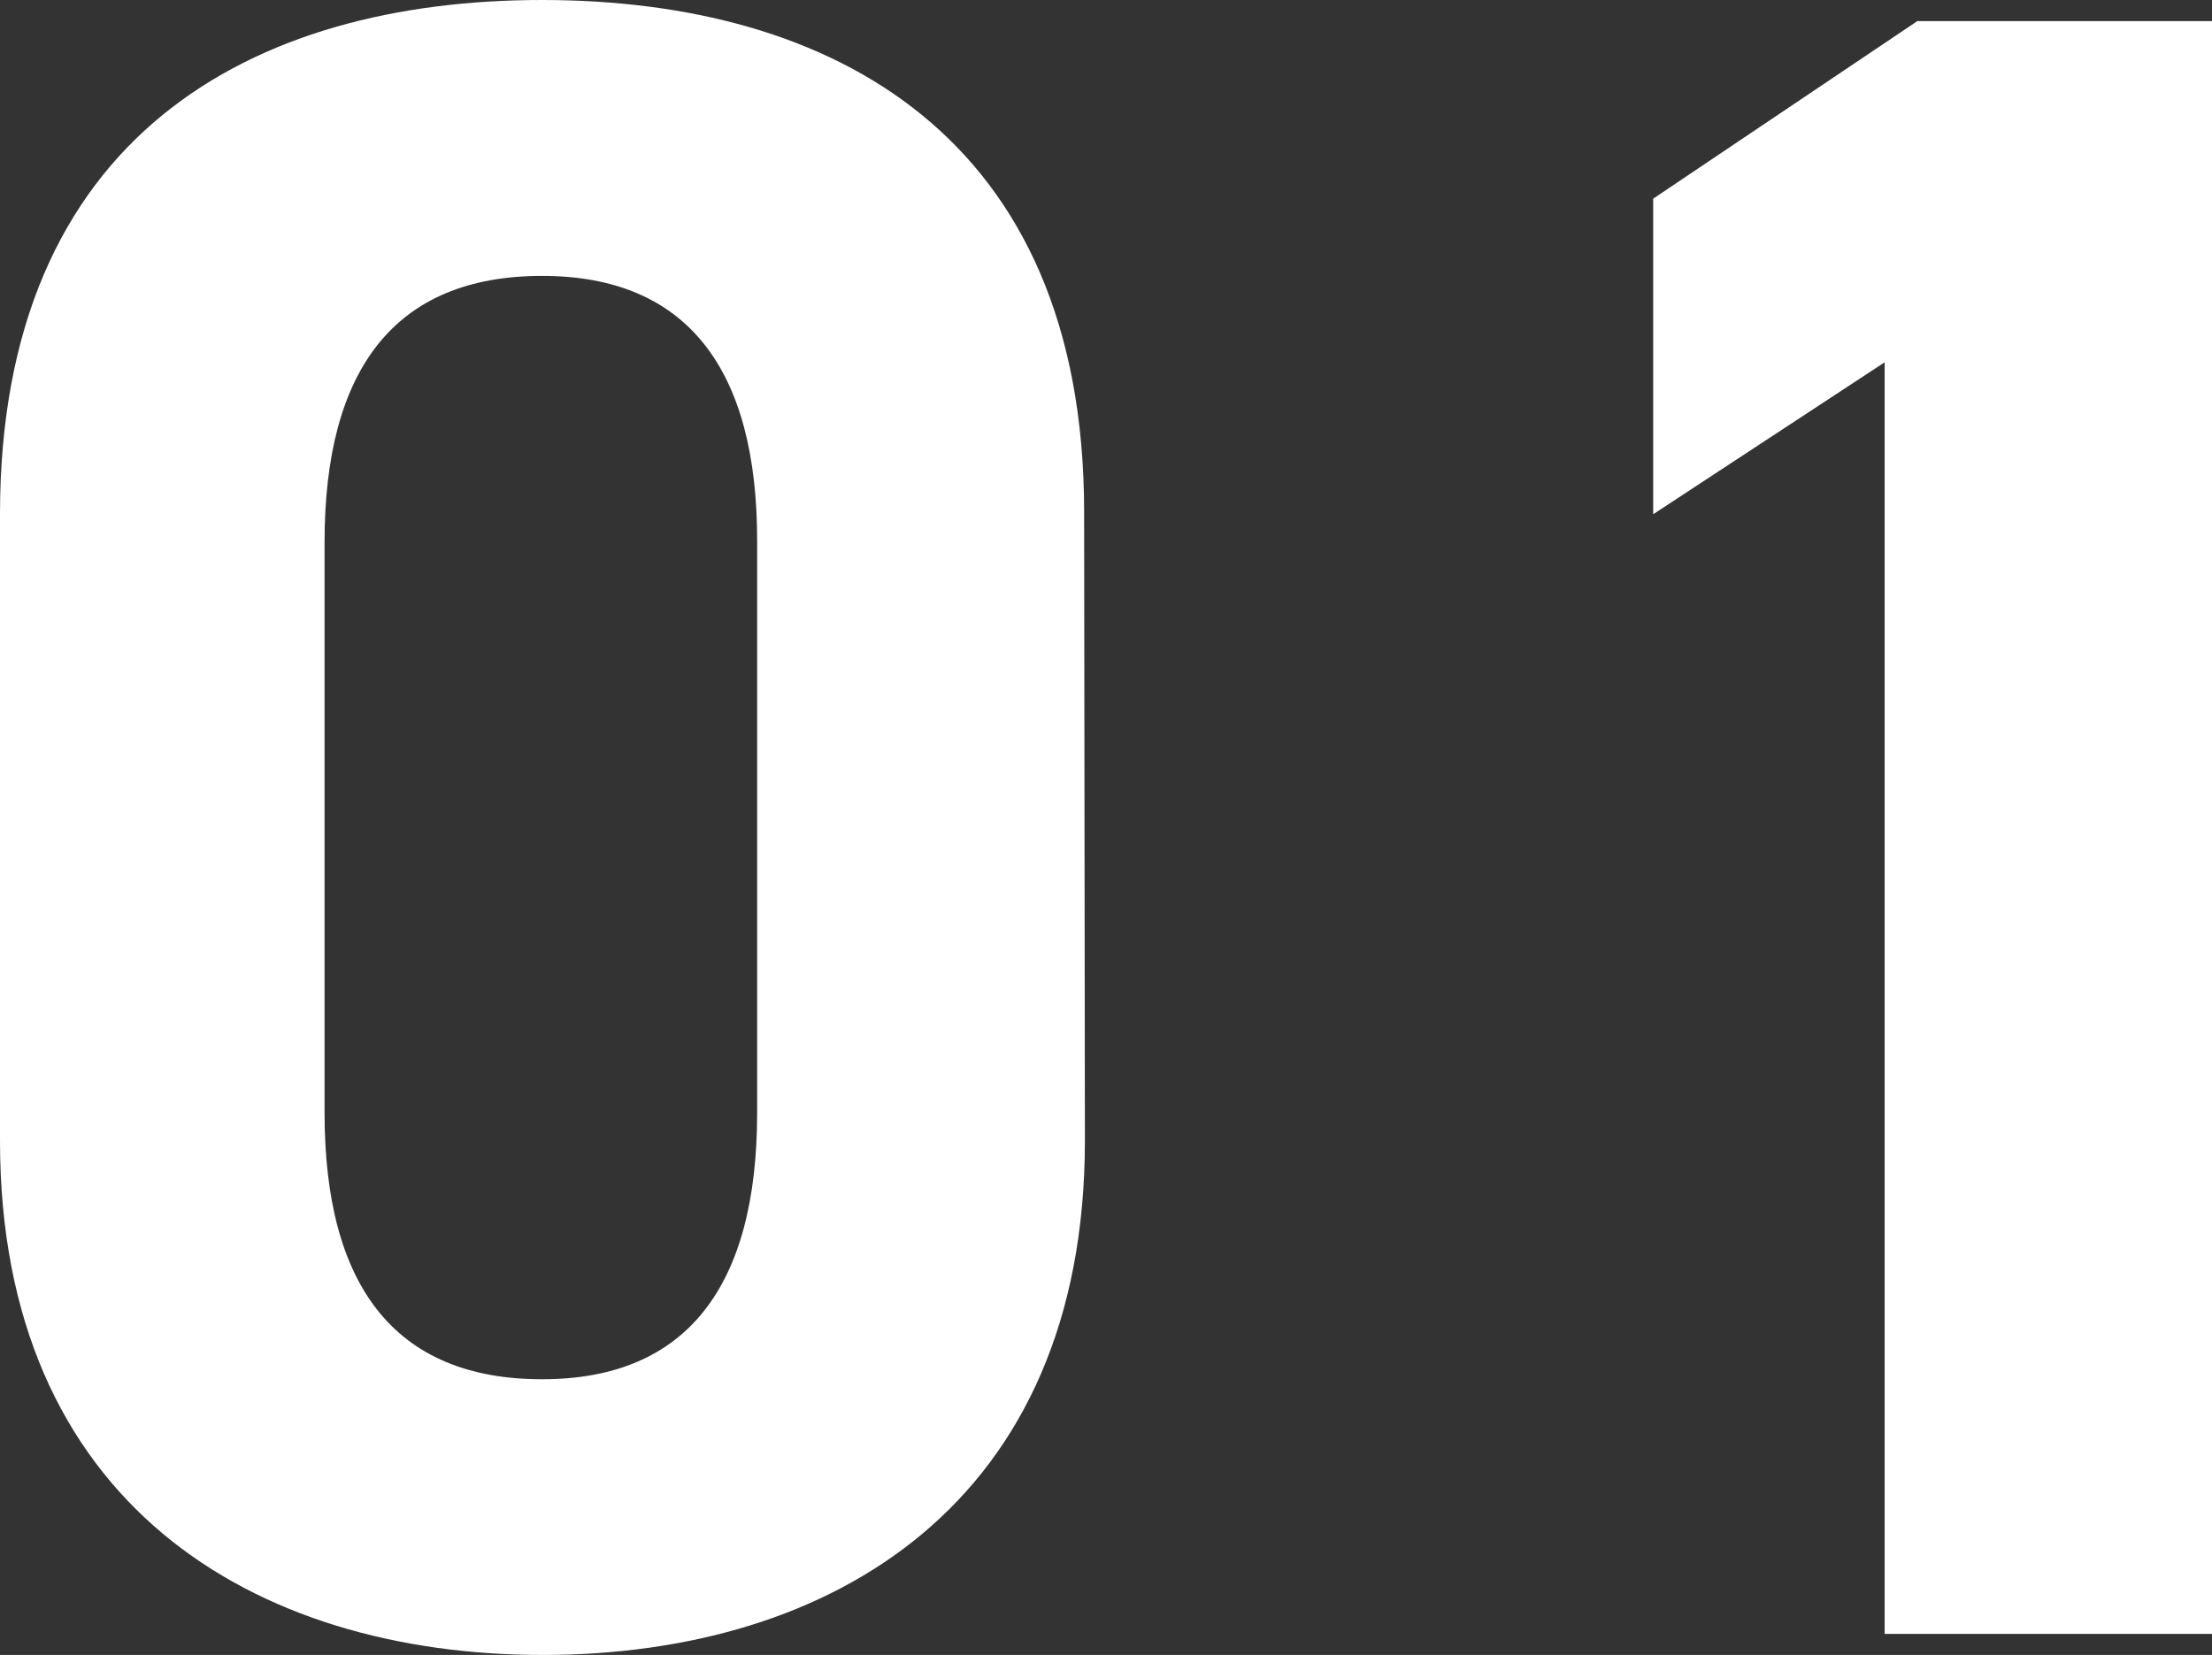
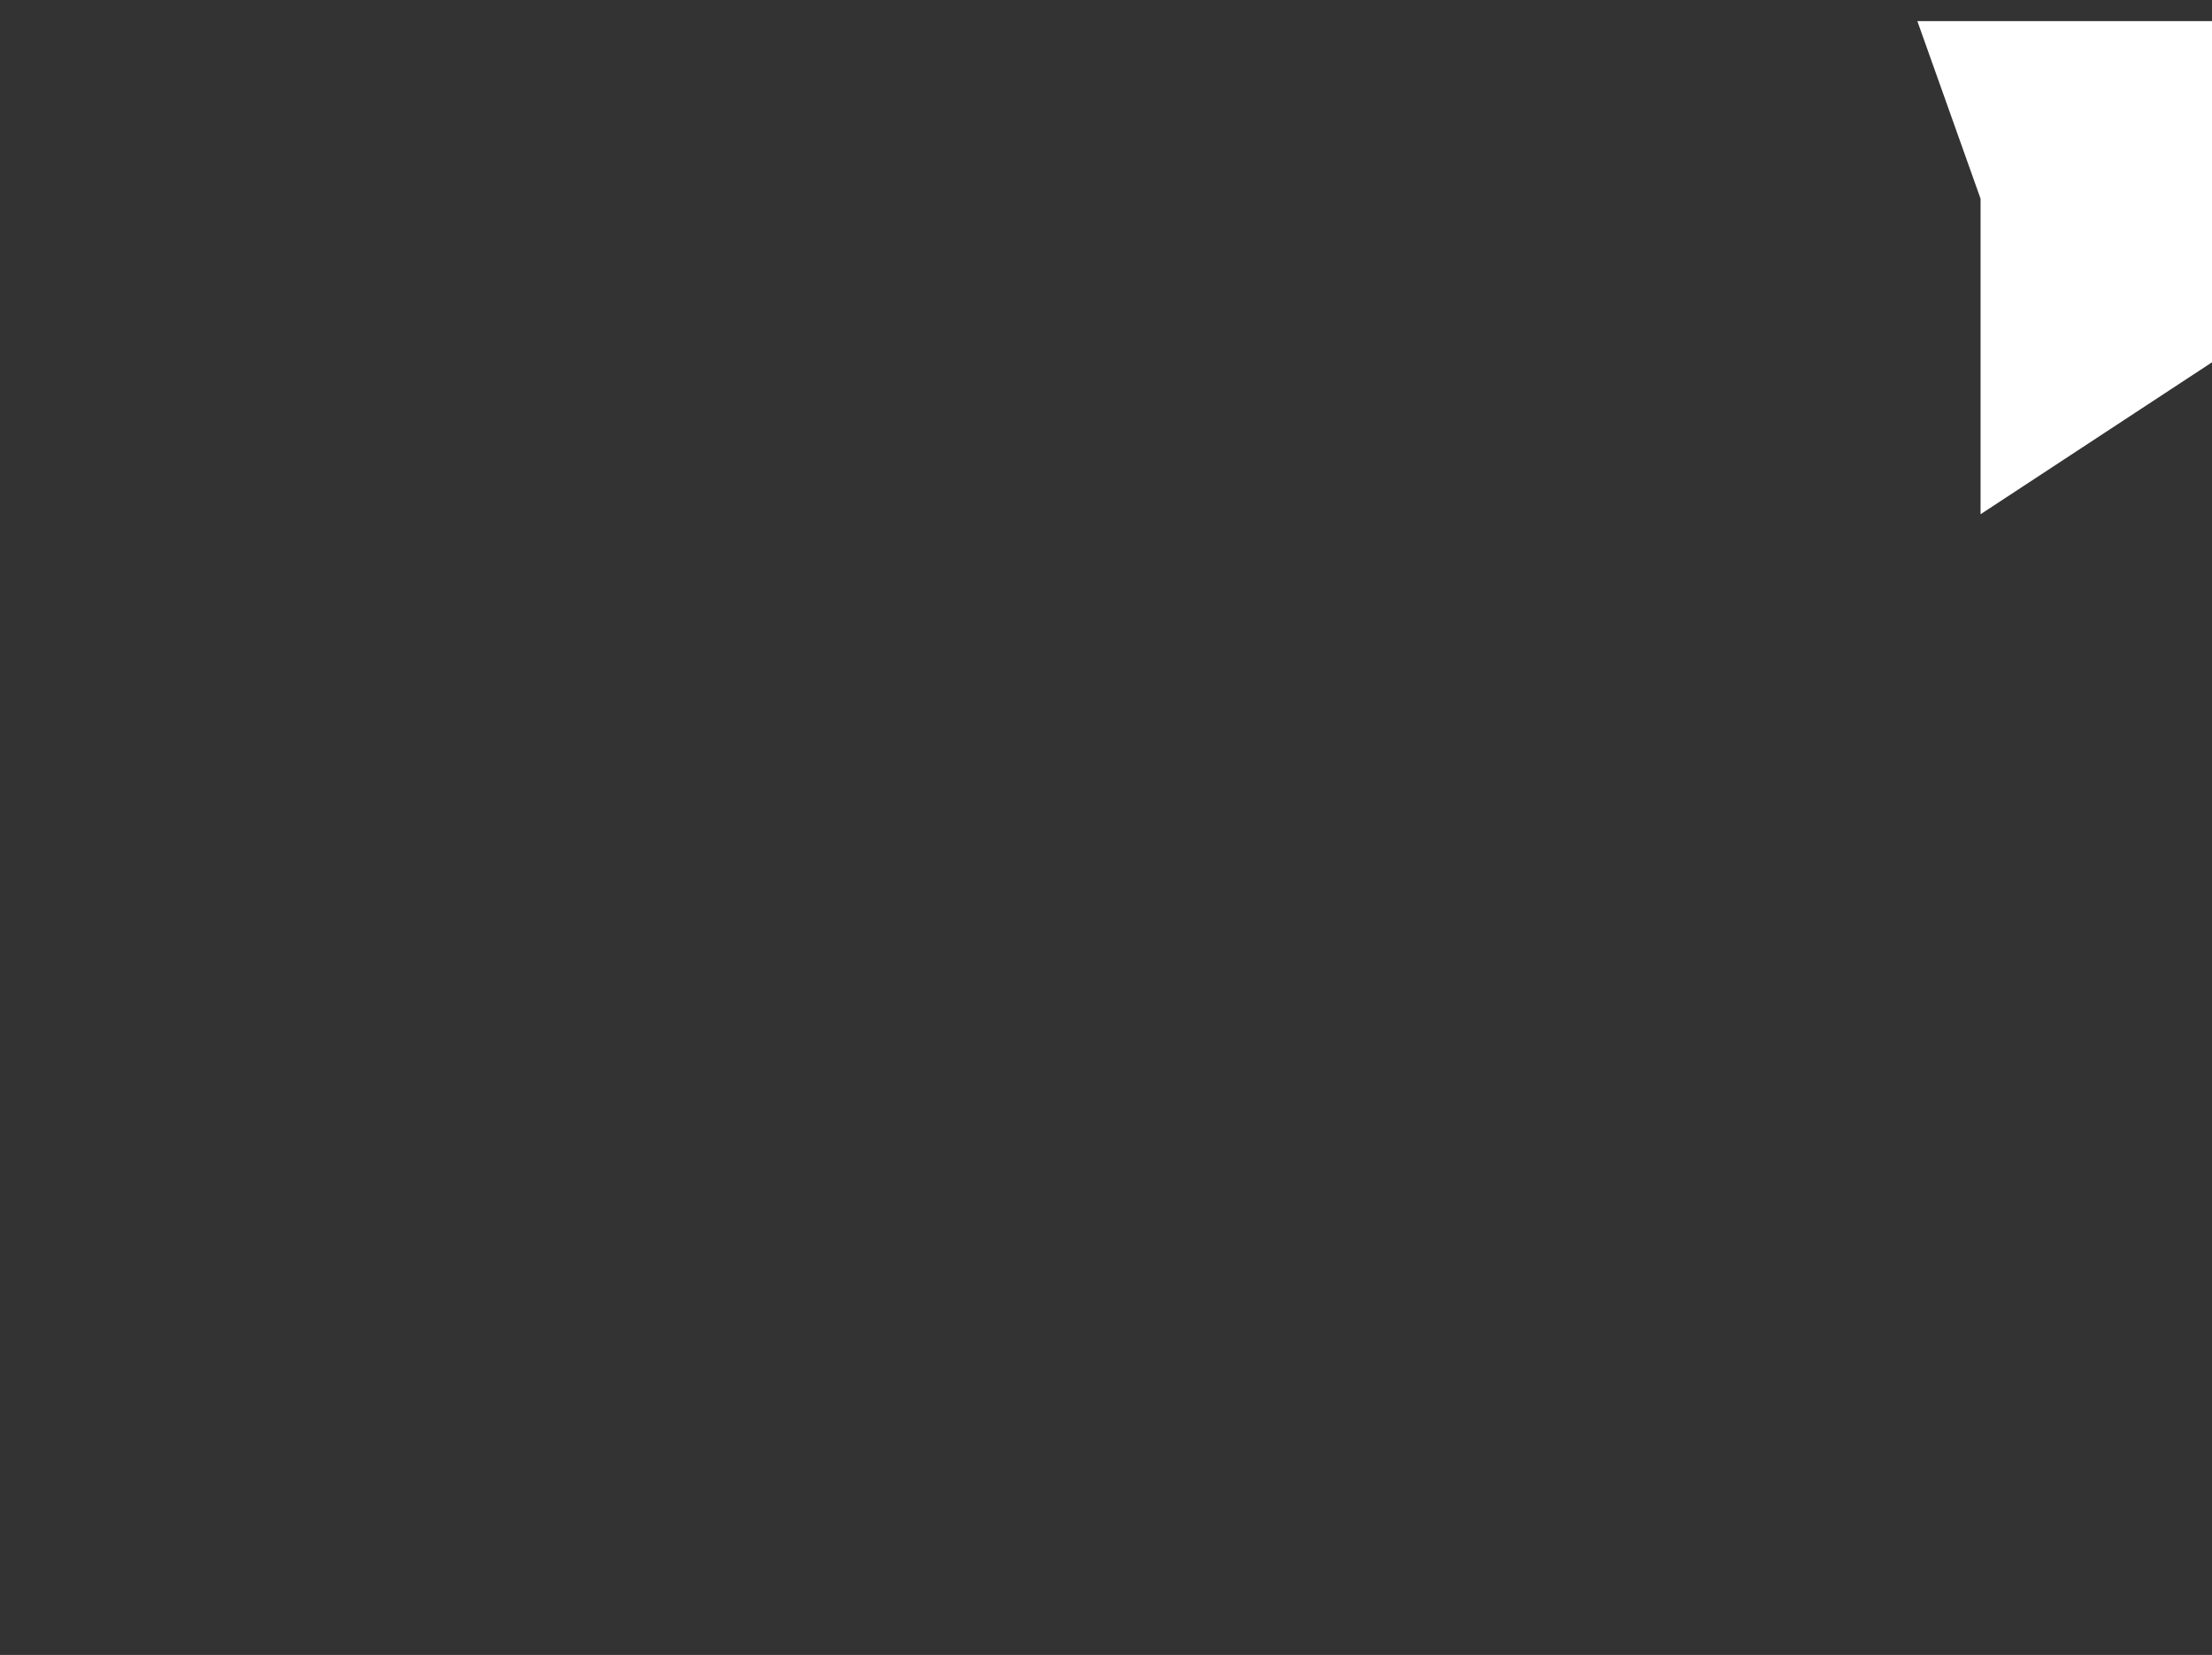
<svg xmlns="http://www.w3.org/2000/svg" width="22.852" height="17.102" viewBox="0 0 22.852 17.102">
  <rect x="0" y="0" width="22.852" height="17.102" fill="#333333" stroke="none" />
  <defs>
    <style>.a{fill:#fff;}</style>
  </defs>
  <title>アセット 3</title>
-   <path class="a" d="M11.208,11.788c0,3.744-2.609,5.314-5.6,5.314S0,15.532,0,11.788V5.314C0,1.4,2.608,0,5.6,0s5.6,1.4,5.6,5.29ZM5.6,2.851c-1.522,0-2.247.965-2.247,2.753V11.5c0,1.787.725,2.753,2.247,2.753,1.5,0,2.222-.966,2.222-2.753V5.6C7.826,3.816,7.1,2.851,5.6,2.851Z" />
-   <path class="a" d="M22.852,16.884H19.47V3.744l-2.391,1.57V2.053L19.808.218h3.044Z" />
+   <path class="a" d="M22.852,16.884V3.744l-2.391,1.57V2.053L19.808.218h3.044Z" />
</svg>